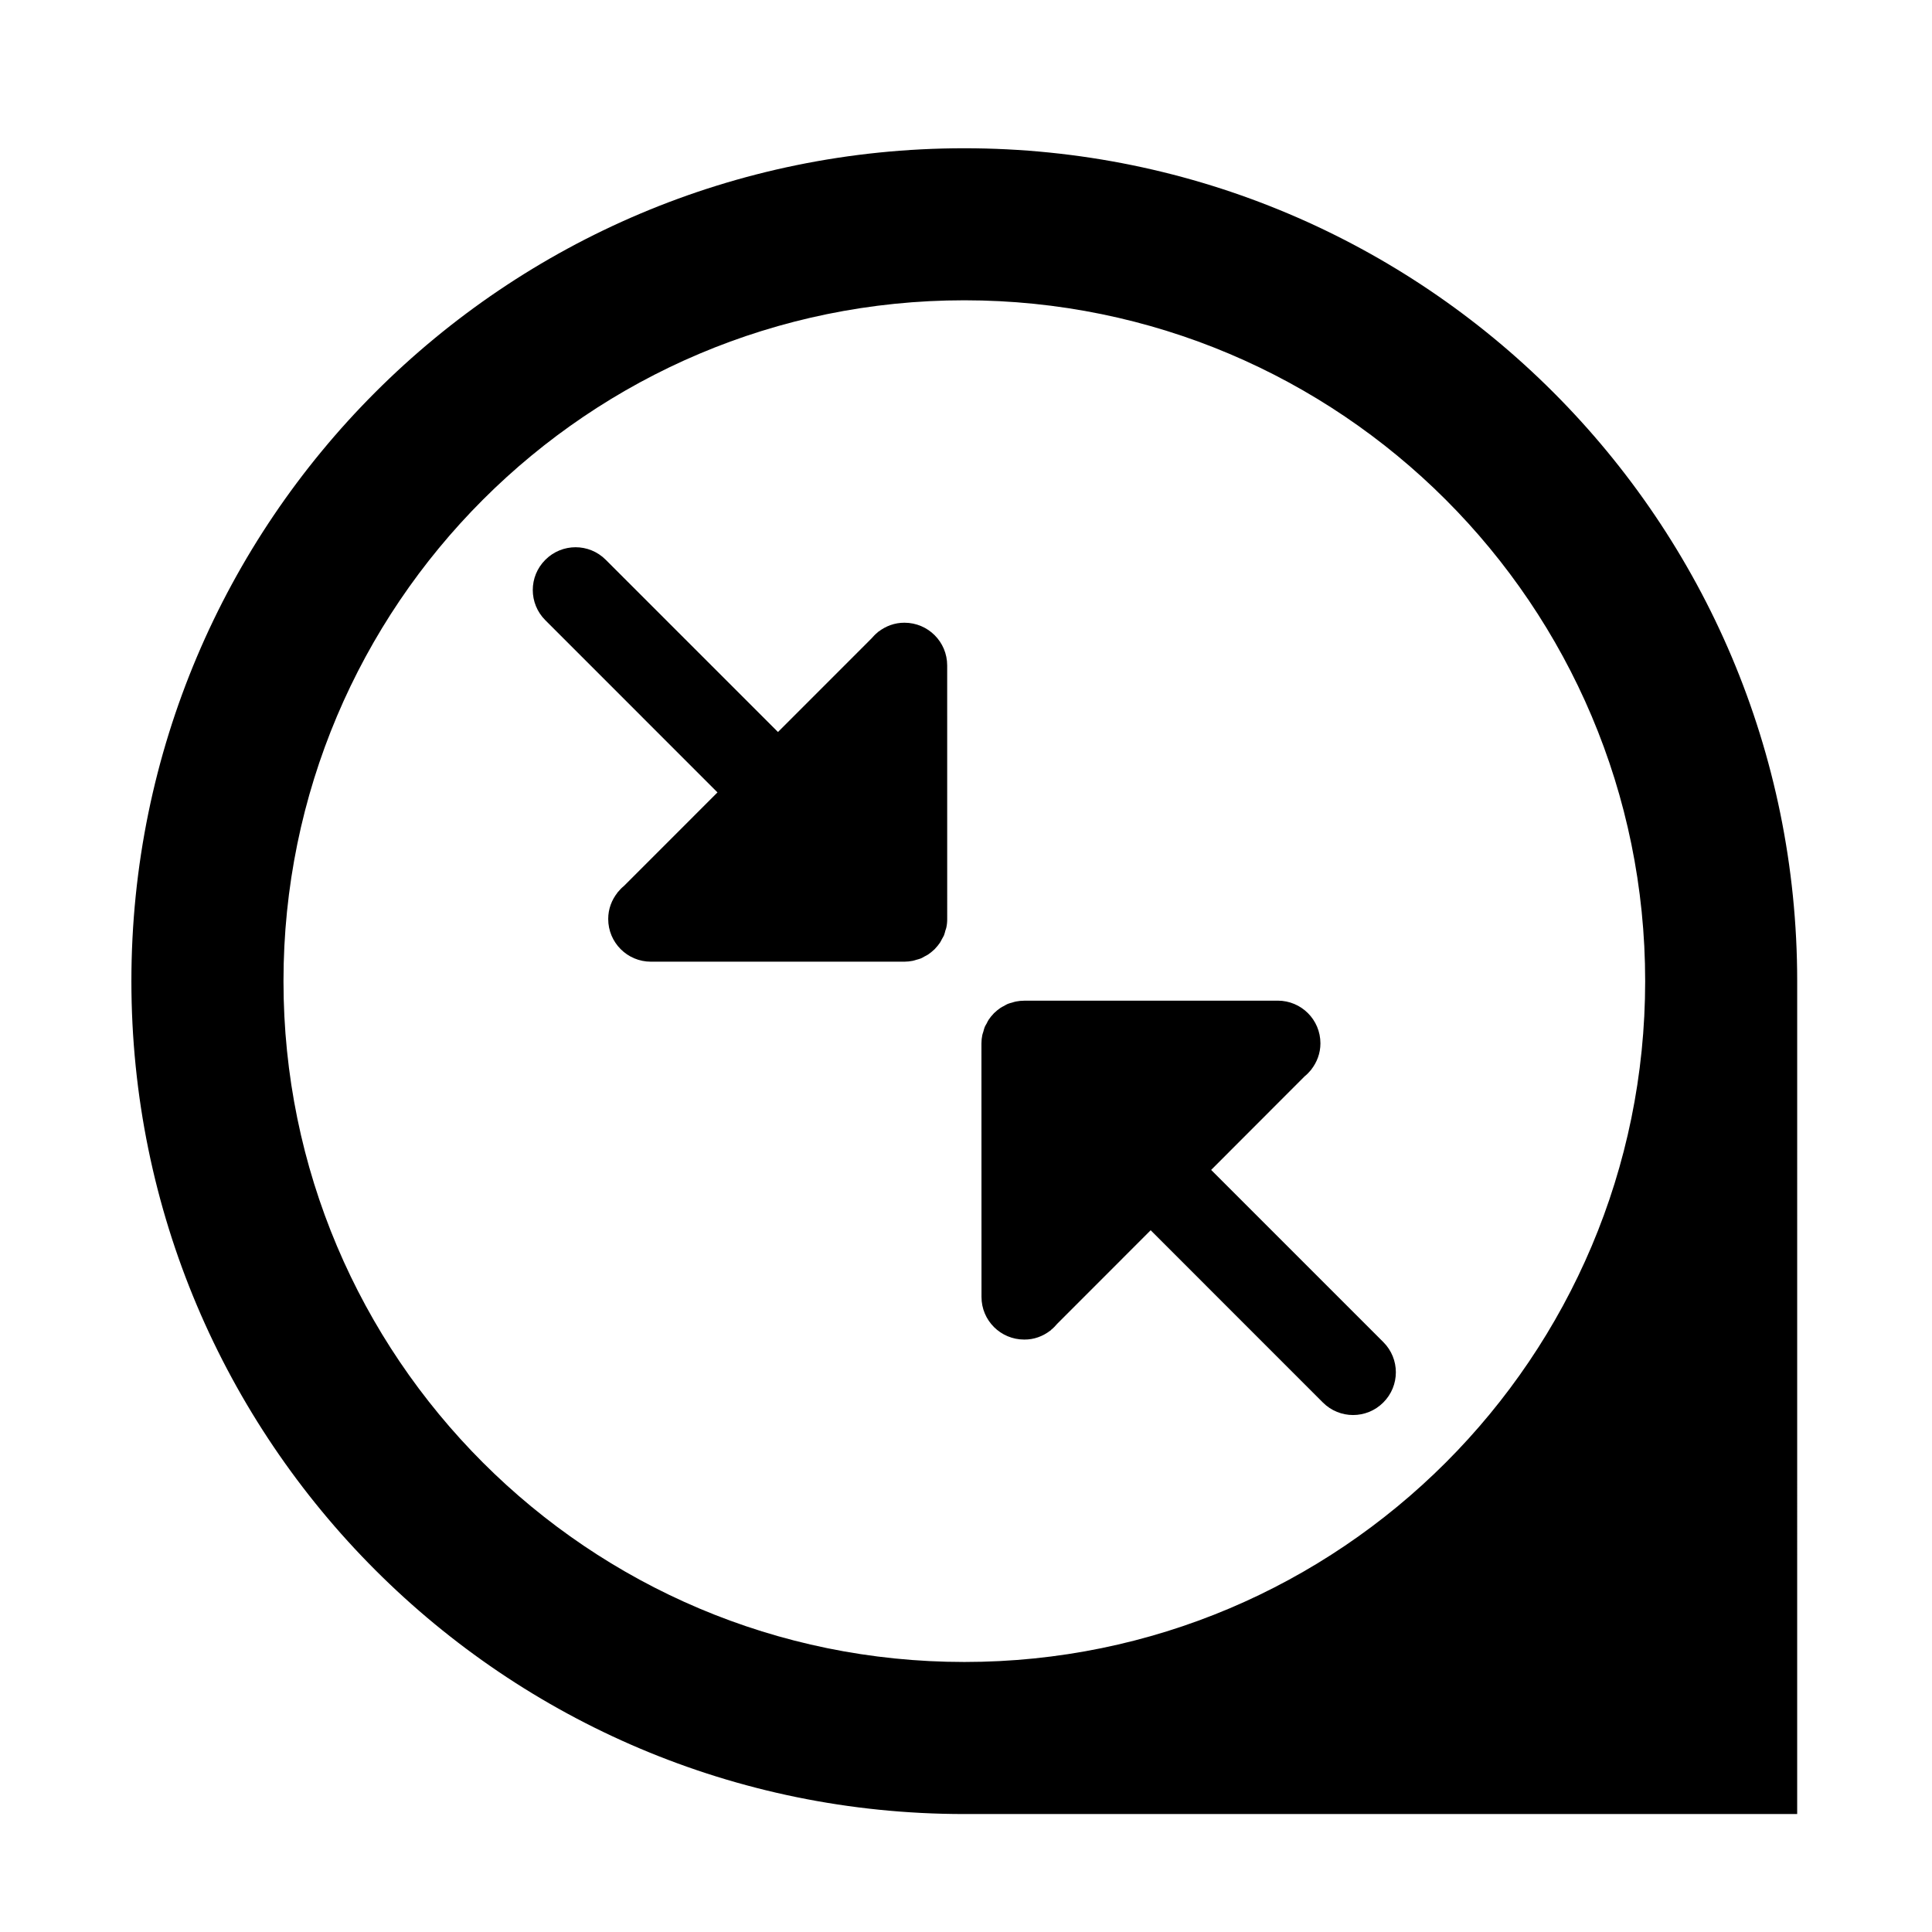
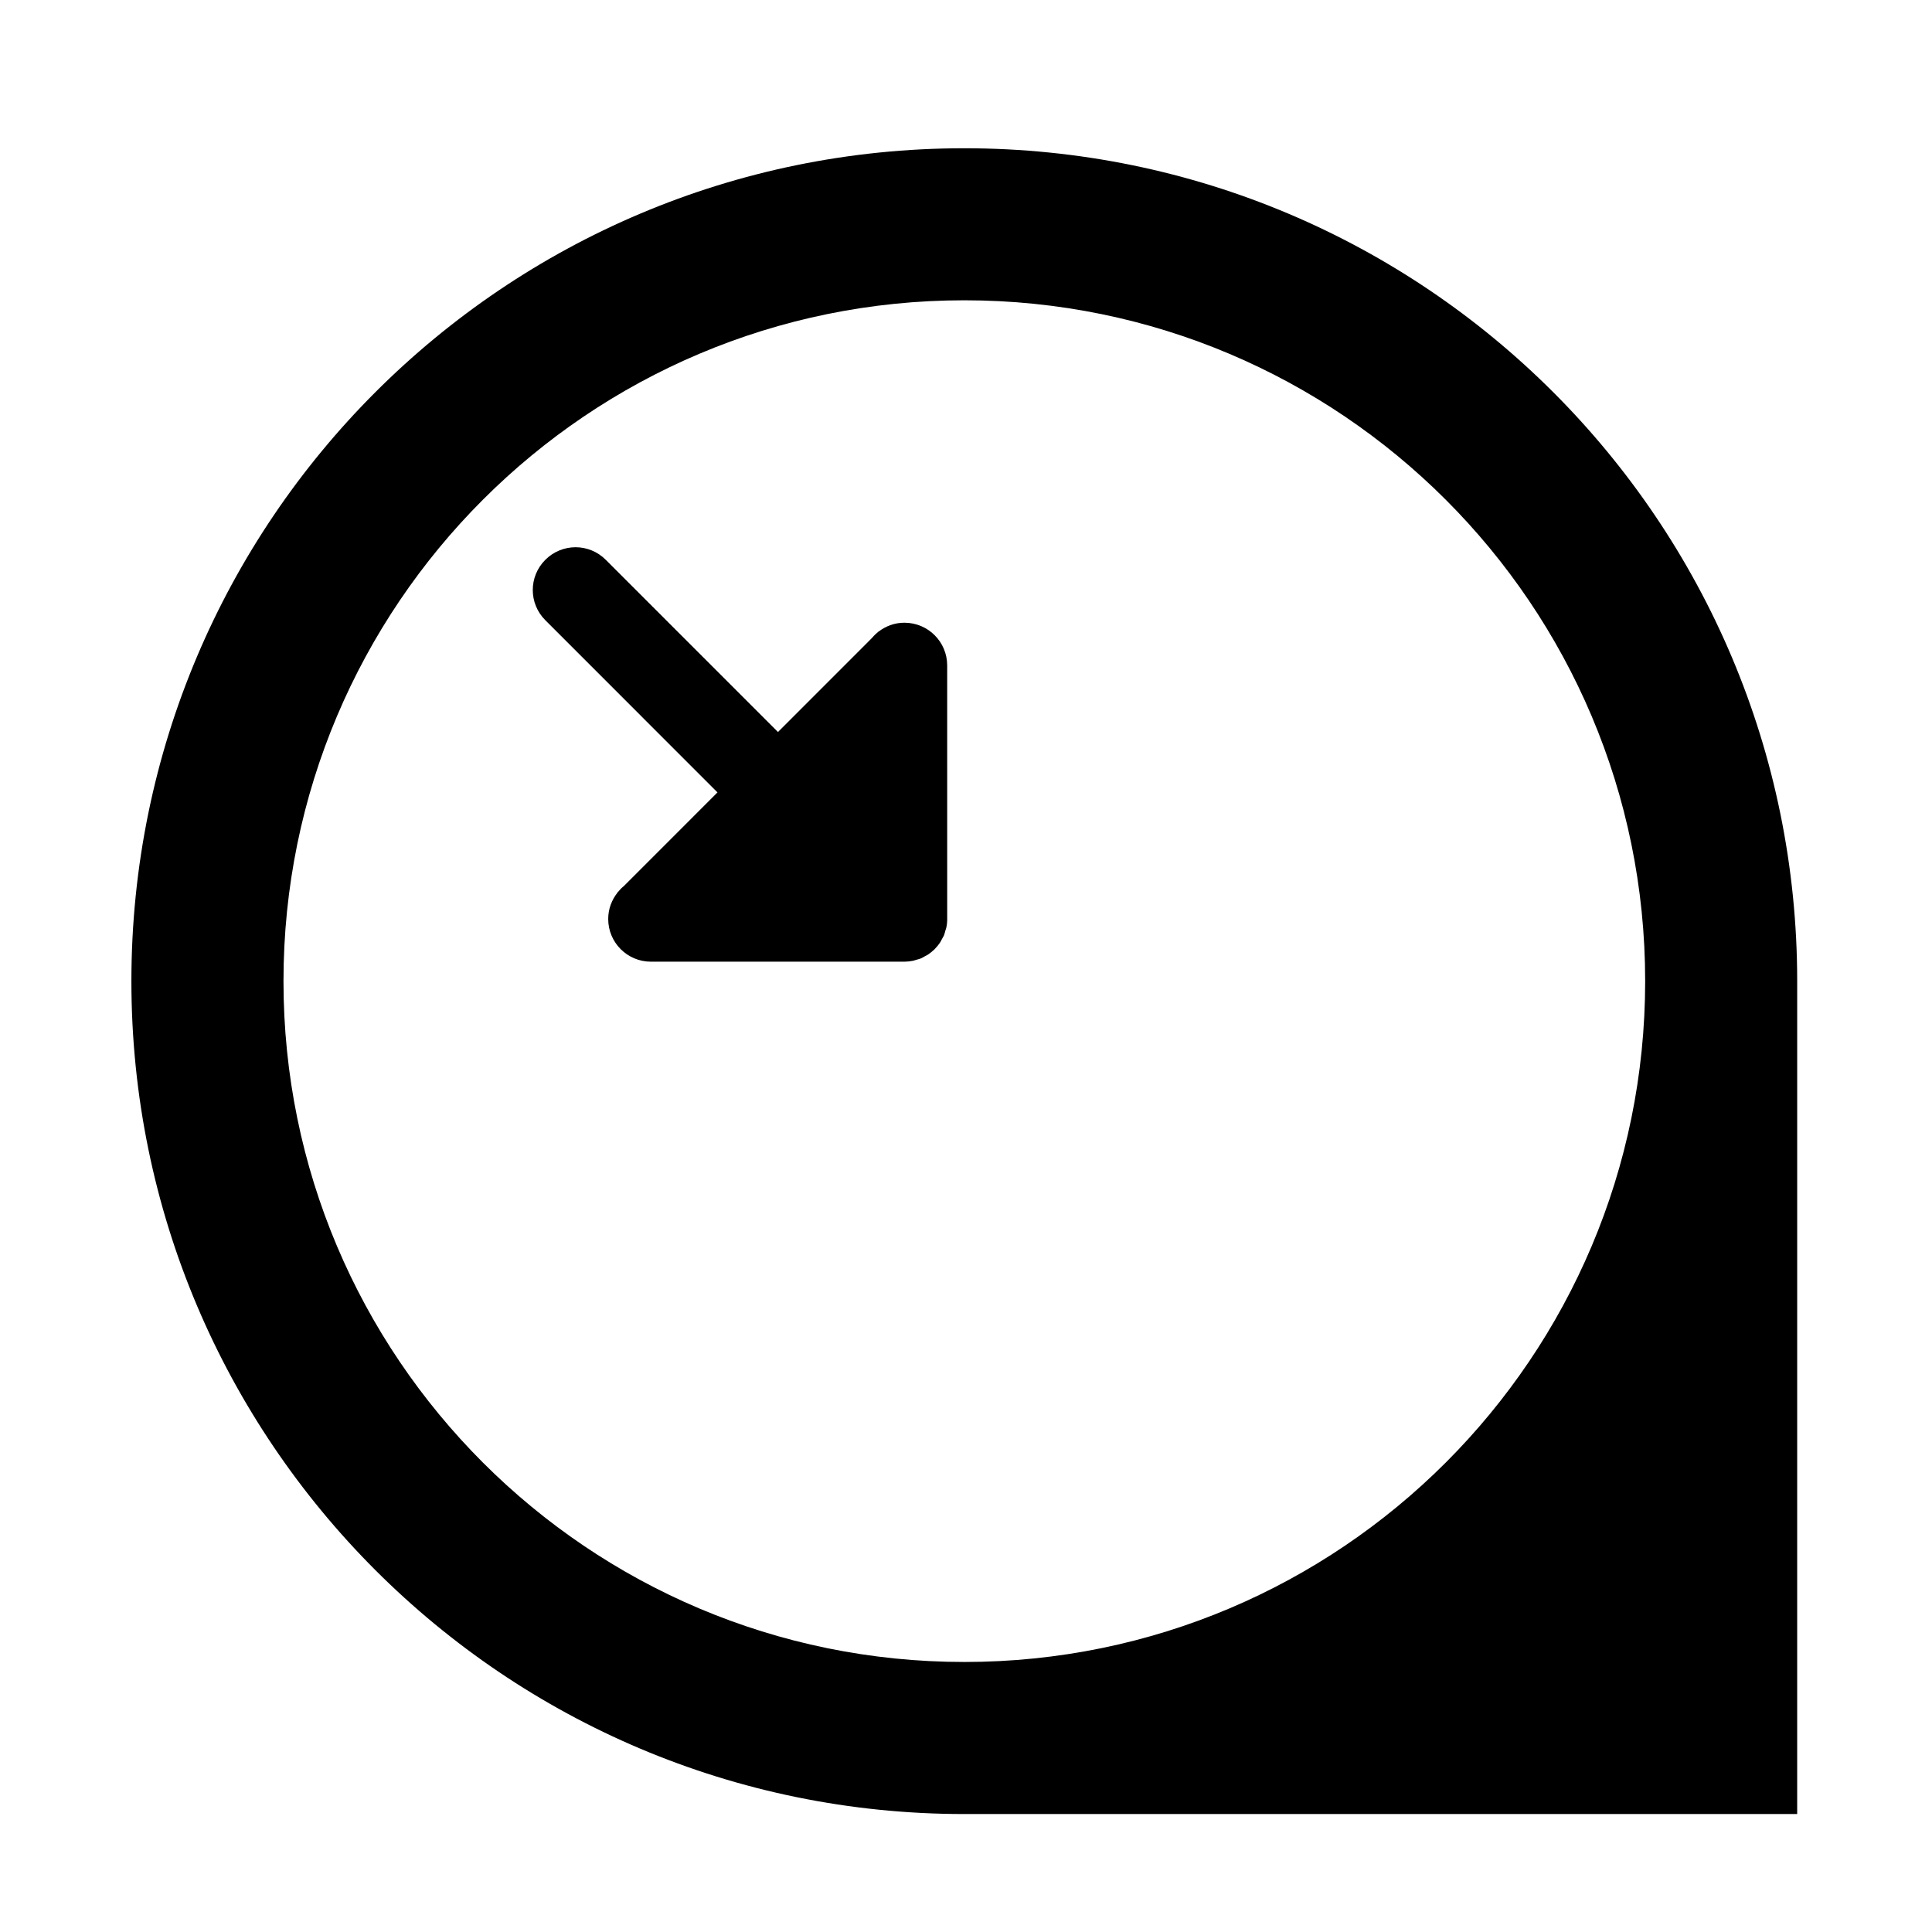
<svg xmlns="http://www.w3.org/2000/svg" fill="#000000" width="800px" height="800px" version="1.1" viewBox="144 144 512 512">
  <g>
    <path d="m399.55 183.29c-121.9 0-220.72 98.812-220.73 220.72 0.004 121.9 98.812 220.73 220.72 220.73h220.73l0.004-220.73c0-121.91-98.824-220.72-220.73-220.72zm-0.004 401.15c-99.641 0-180.42-80.793-180.42-180.42 0-99.652 80.781-180.44 180.43-180.44 99.641 0 180.43 80.789 180.43 180.43-0.004 99.648-80.773 180.43-180.43 180.43z" />
    <path d="m386.83 398.36c0.391-0.117 0.805-0.203 1.199-0.363 0.348-0.145 0.668-0.348 1.008-0.539 0.309-0.18 0.633-0.297 0.93-0.508 0.566-0.379 1.09-0.816 1.594-1.293 0.035-0.039 0.09-0.062 0.129-0.105 0.055-0.062 0.09-0.125 0.141-0.168 0.461-0.488 0.895-0.996 1.266-1.555 0.211-0.309 0.352-0.645 0.531-0.973 0.18-0.32 0.375-0.637 0.527-0.961 0.164-0.41 0.27-0.84 0.371-1.254 0.113-0.301 0.203-0.578 0.273-0.879 0.152-0.723 0.23-1.477 0.219-2.234l-0.004-67.176c0.004-6.254-5.066-11.324-11.32-11.324-2.602-0.012-4.965 0.895-6.879 2.367l-0.023-0.023-0.25 0.25c-0.582 0.465-1.09 1.004-1.578 1.566l-24.793 24.805-45.652-45.652c-4.41-4.422-11.566-4.422-16 0.012-4.438 4.43-4.438 11.578 0 16.012l45.621 45.633-24.805 24.809c-0.578 0.465-1.086 0.992-1.551 1.566l-0.168 0.156 0.023 0.027c-1.523 1.926-2.457 4.328-2.457 6.965-0.016 6.258 5.055 11.336 11.312 11.336h67.191c0.738-0.004 1.488-0.09 2.215-0.23 0.324-0.059 0.621-0.188 0.93-0.266z" />
-     <path d="m412.27 409.68c-0.387 0.117-0.801 0.195-1.191 0.359-0.348 0.152-0.672 0.348-0.996 0.539-0.32 0.184-0.645 0.297-0.941 0.516-0.566 0.379-1.09 0.816-1.594 1.297-0.035 0.035-0.09 0.066-0.129 0.102-0.055 0.074-0.09 0.117-0.141 0.172-0.461 0.48-0.895 0.996-1.258 1.551-0.219 0.309-0.359 0.645-0.527 0.984-0.18 0.309-0.387 0.633-0.527 0.953-0.164 0.414-0.262 0.852-0.375 1.258-0.094 0.301-0.203 0.578-0.27 0.883-0.152 0.723-0.23 1.477-0.23 2.215l0.016 67.176c-0.016 6.254 5.066 11.312 11.32 11.312 2.602 0.027 4.965-0.879 6.879-2.352l0.023 0.027 0.246-0.27c0.582-0.461 1.098-0.996 1.566-1.555l24.797-24.816 45.645 45.656c4.418 4.418 11.586 4.418 16.004-0.012 4.438-4.43 4.438-11.586 0-16.016l-45.621-45.617 24.797-24.828c0.582-0.461 1.09-0.984 1.562-1.555l0.172-0.164-0.023-0.023c1.516-1.926 2.453-4.328 2.453-6.965 0.004-6.266-5.055-11.324-11.32-11.324l-67.172 0.012c-0.75 0-1.5 0.078-2.215 0.219-0.332 0.055-0.633 0.176-0.949 0.266z" />
  </g>
</svg>